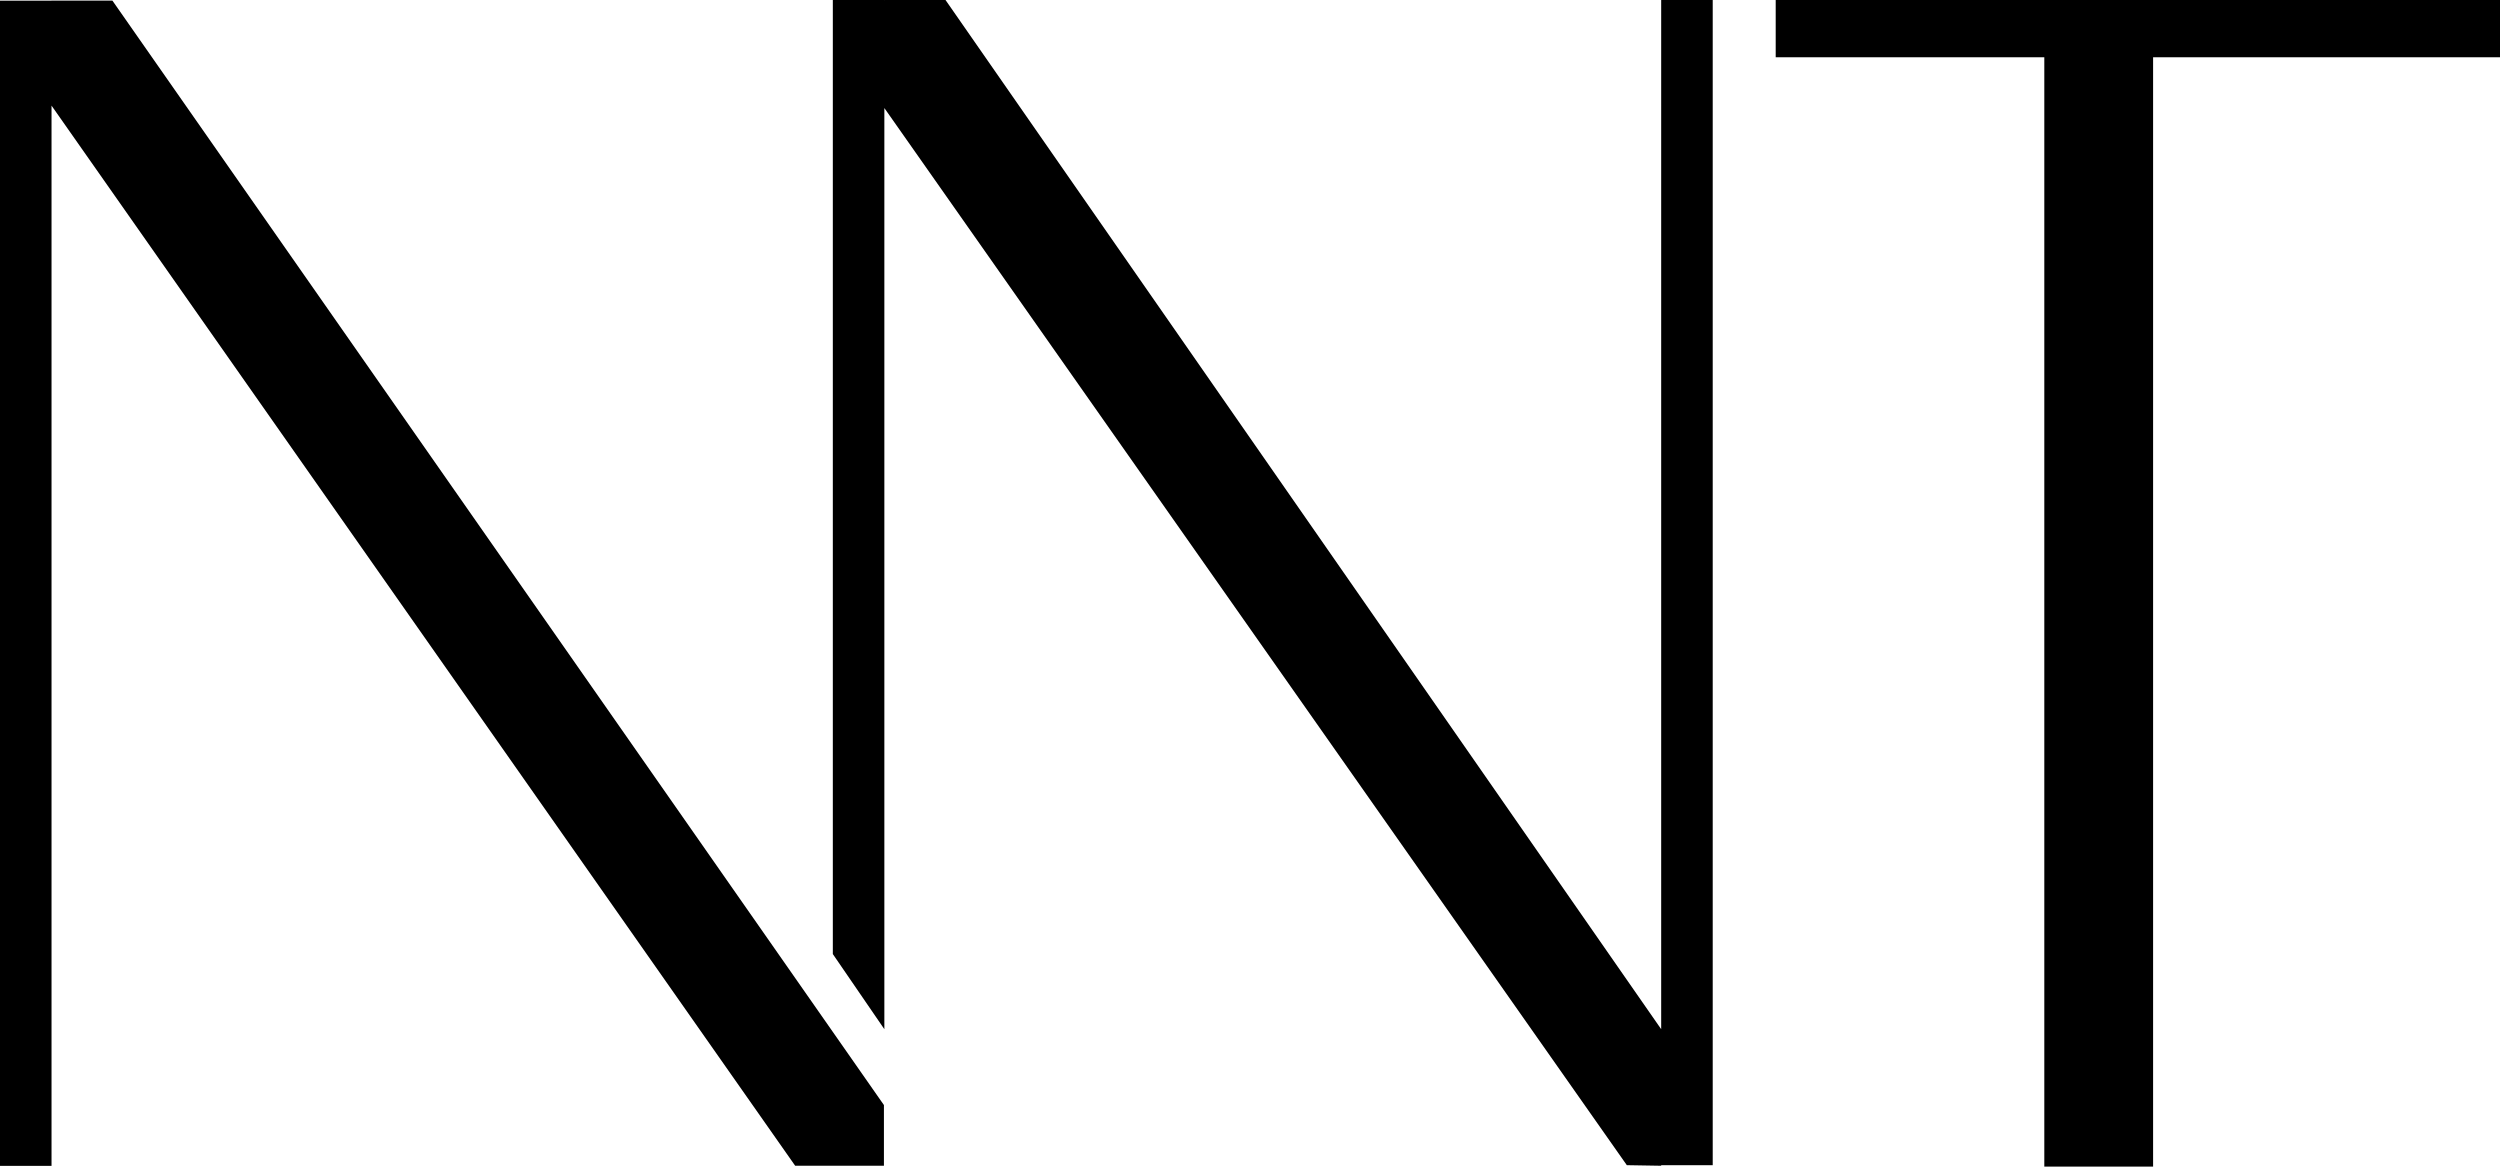
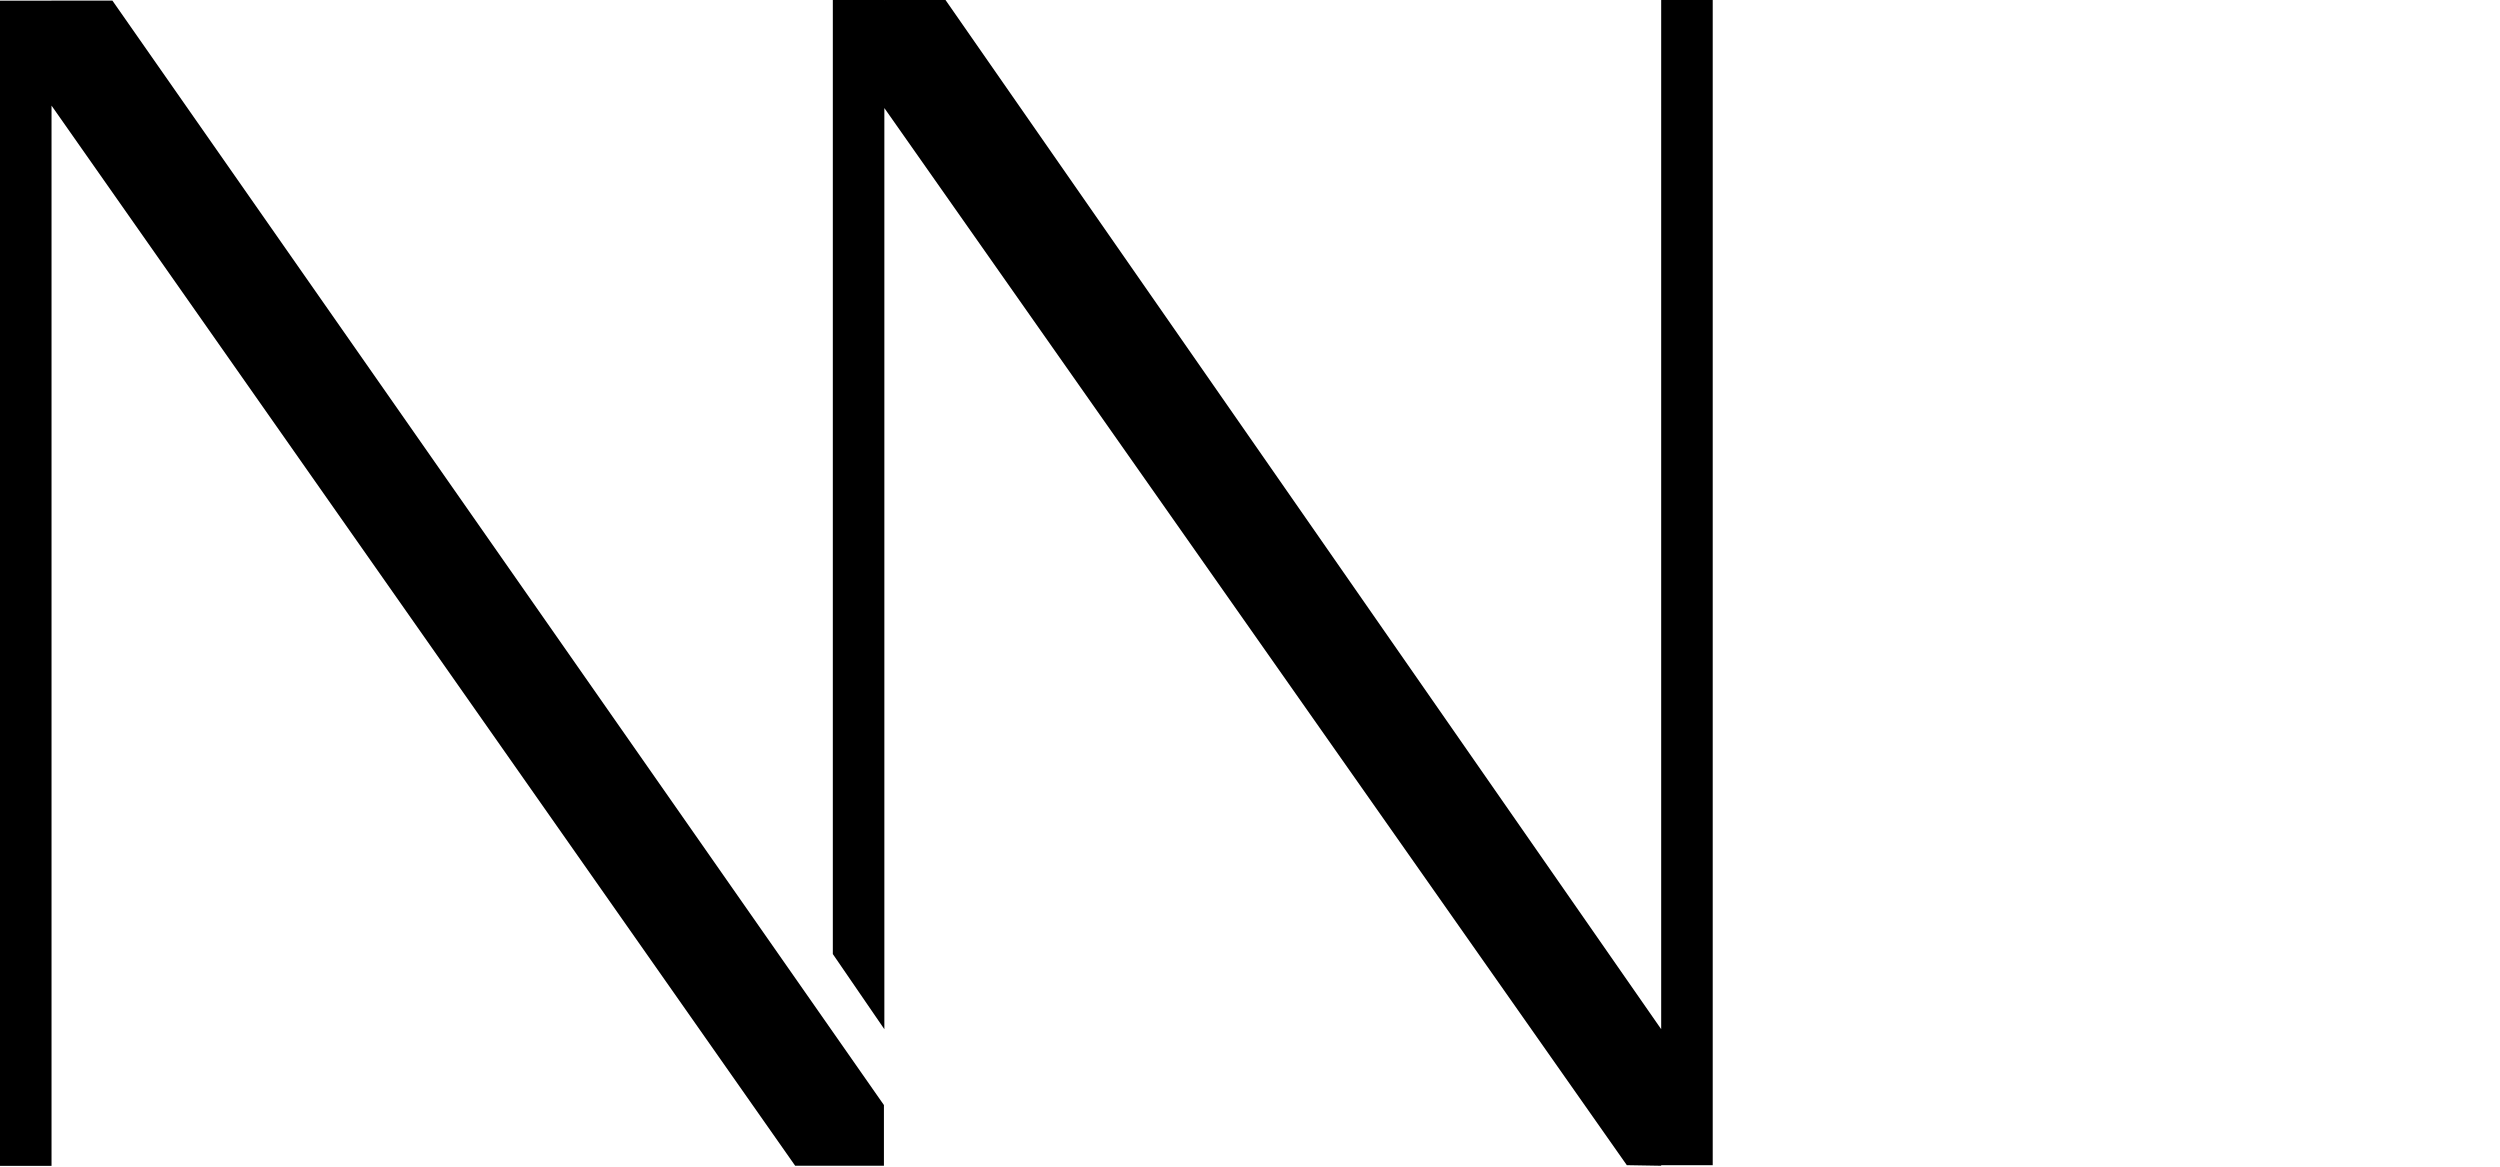
<svg xmlns="http://www.w3.org/2000/svg" width="873.256px" height="407.5px" viewBox="0 0 873.256 407.5" version="1.1">
  <path d="M290.908 333.25L290.908 0L308.908 0L308.908 0.121L308.956 0L330.27 0L580.256 359.5L580.257 0L598.257 0L598.257 407L580.257 407L580.256 407.2L568.257 407L308.908 37.741L308.908 359.5L290.908 333.25ZM17.941 0.236L0 0.236L0 407.236L18 407.236L18 36.89L277.756 407.2L308.757 407.2L308.757 386L39.257 0.2L17.956 0.2L17.941 0.236Z" id="Rectangle-Union-Union-Union-Union-Union" fill="#000000" fill-rule="evenodd" stroke="none" />
-   <path d="M873.256 0L620.256 0L620.256 20L714.082 20L714.082 407.5L752.082 407.5L752.082 20L873.256 20L873.256 0Z" id="Rectangle-4-Union" fill="#000000" fill-rule="evenodd" stroke="none" />
</svg>